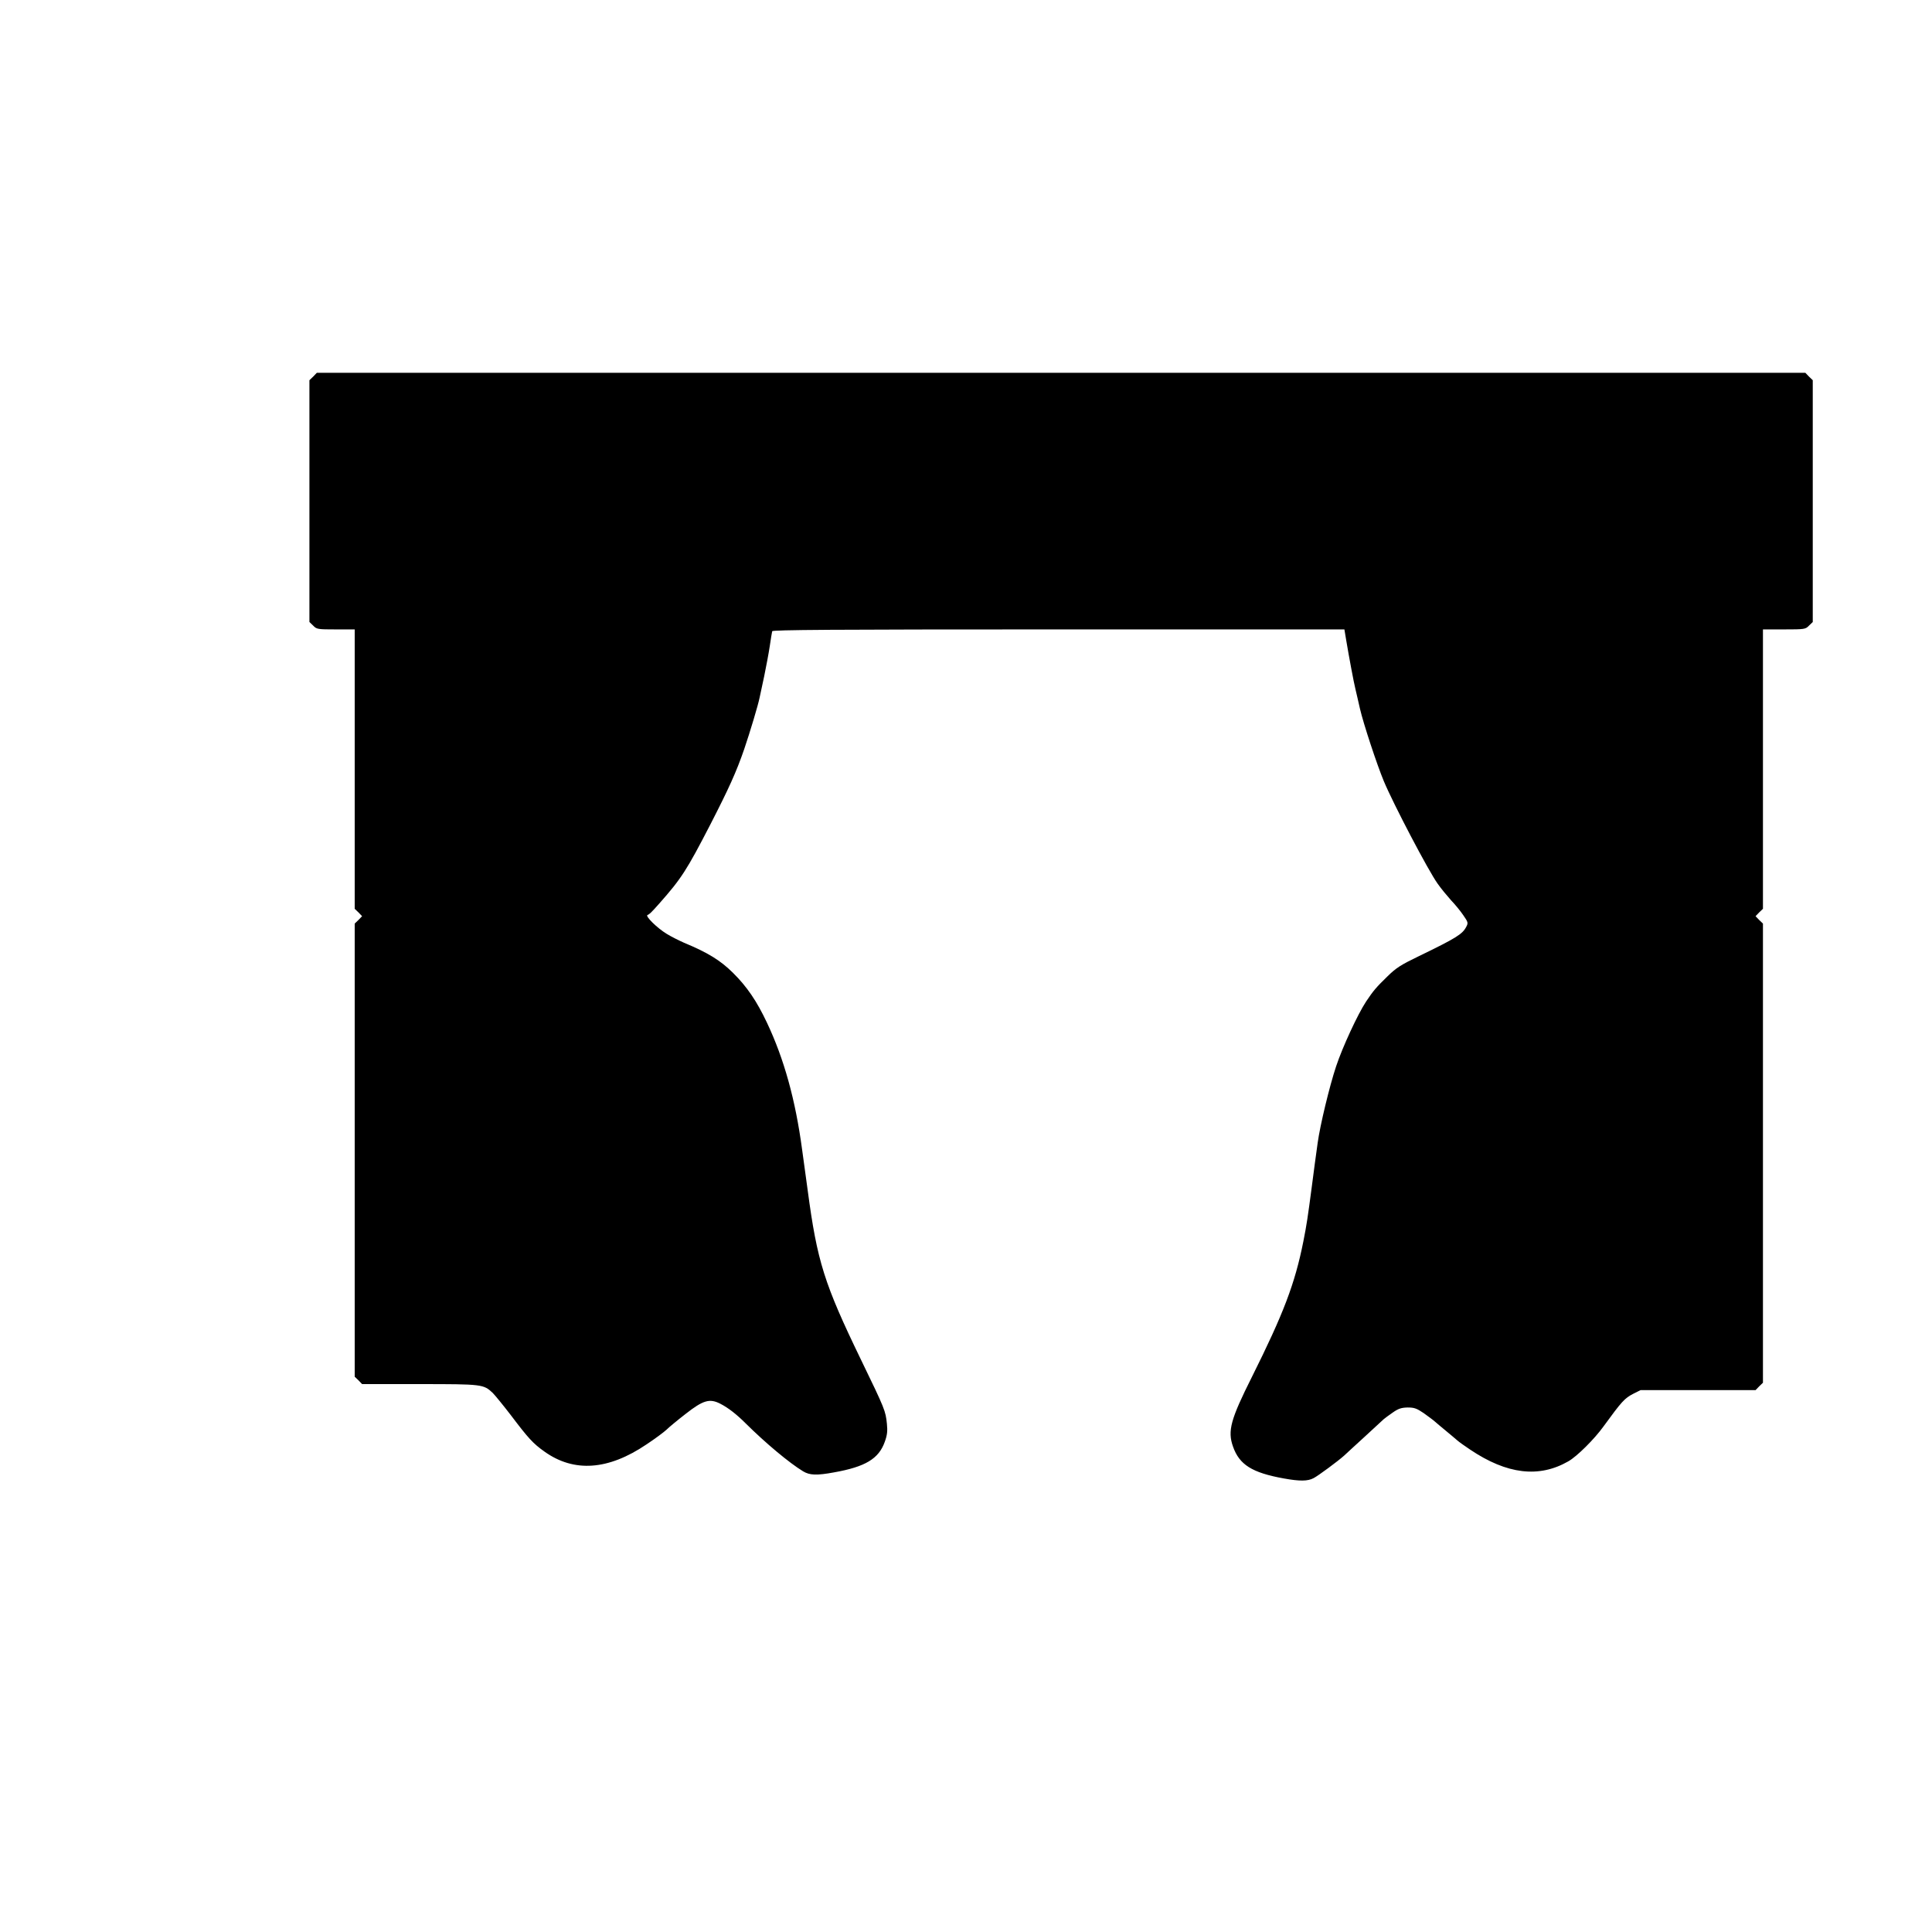
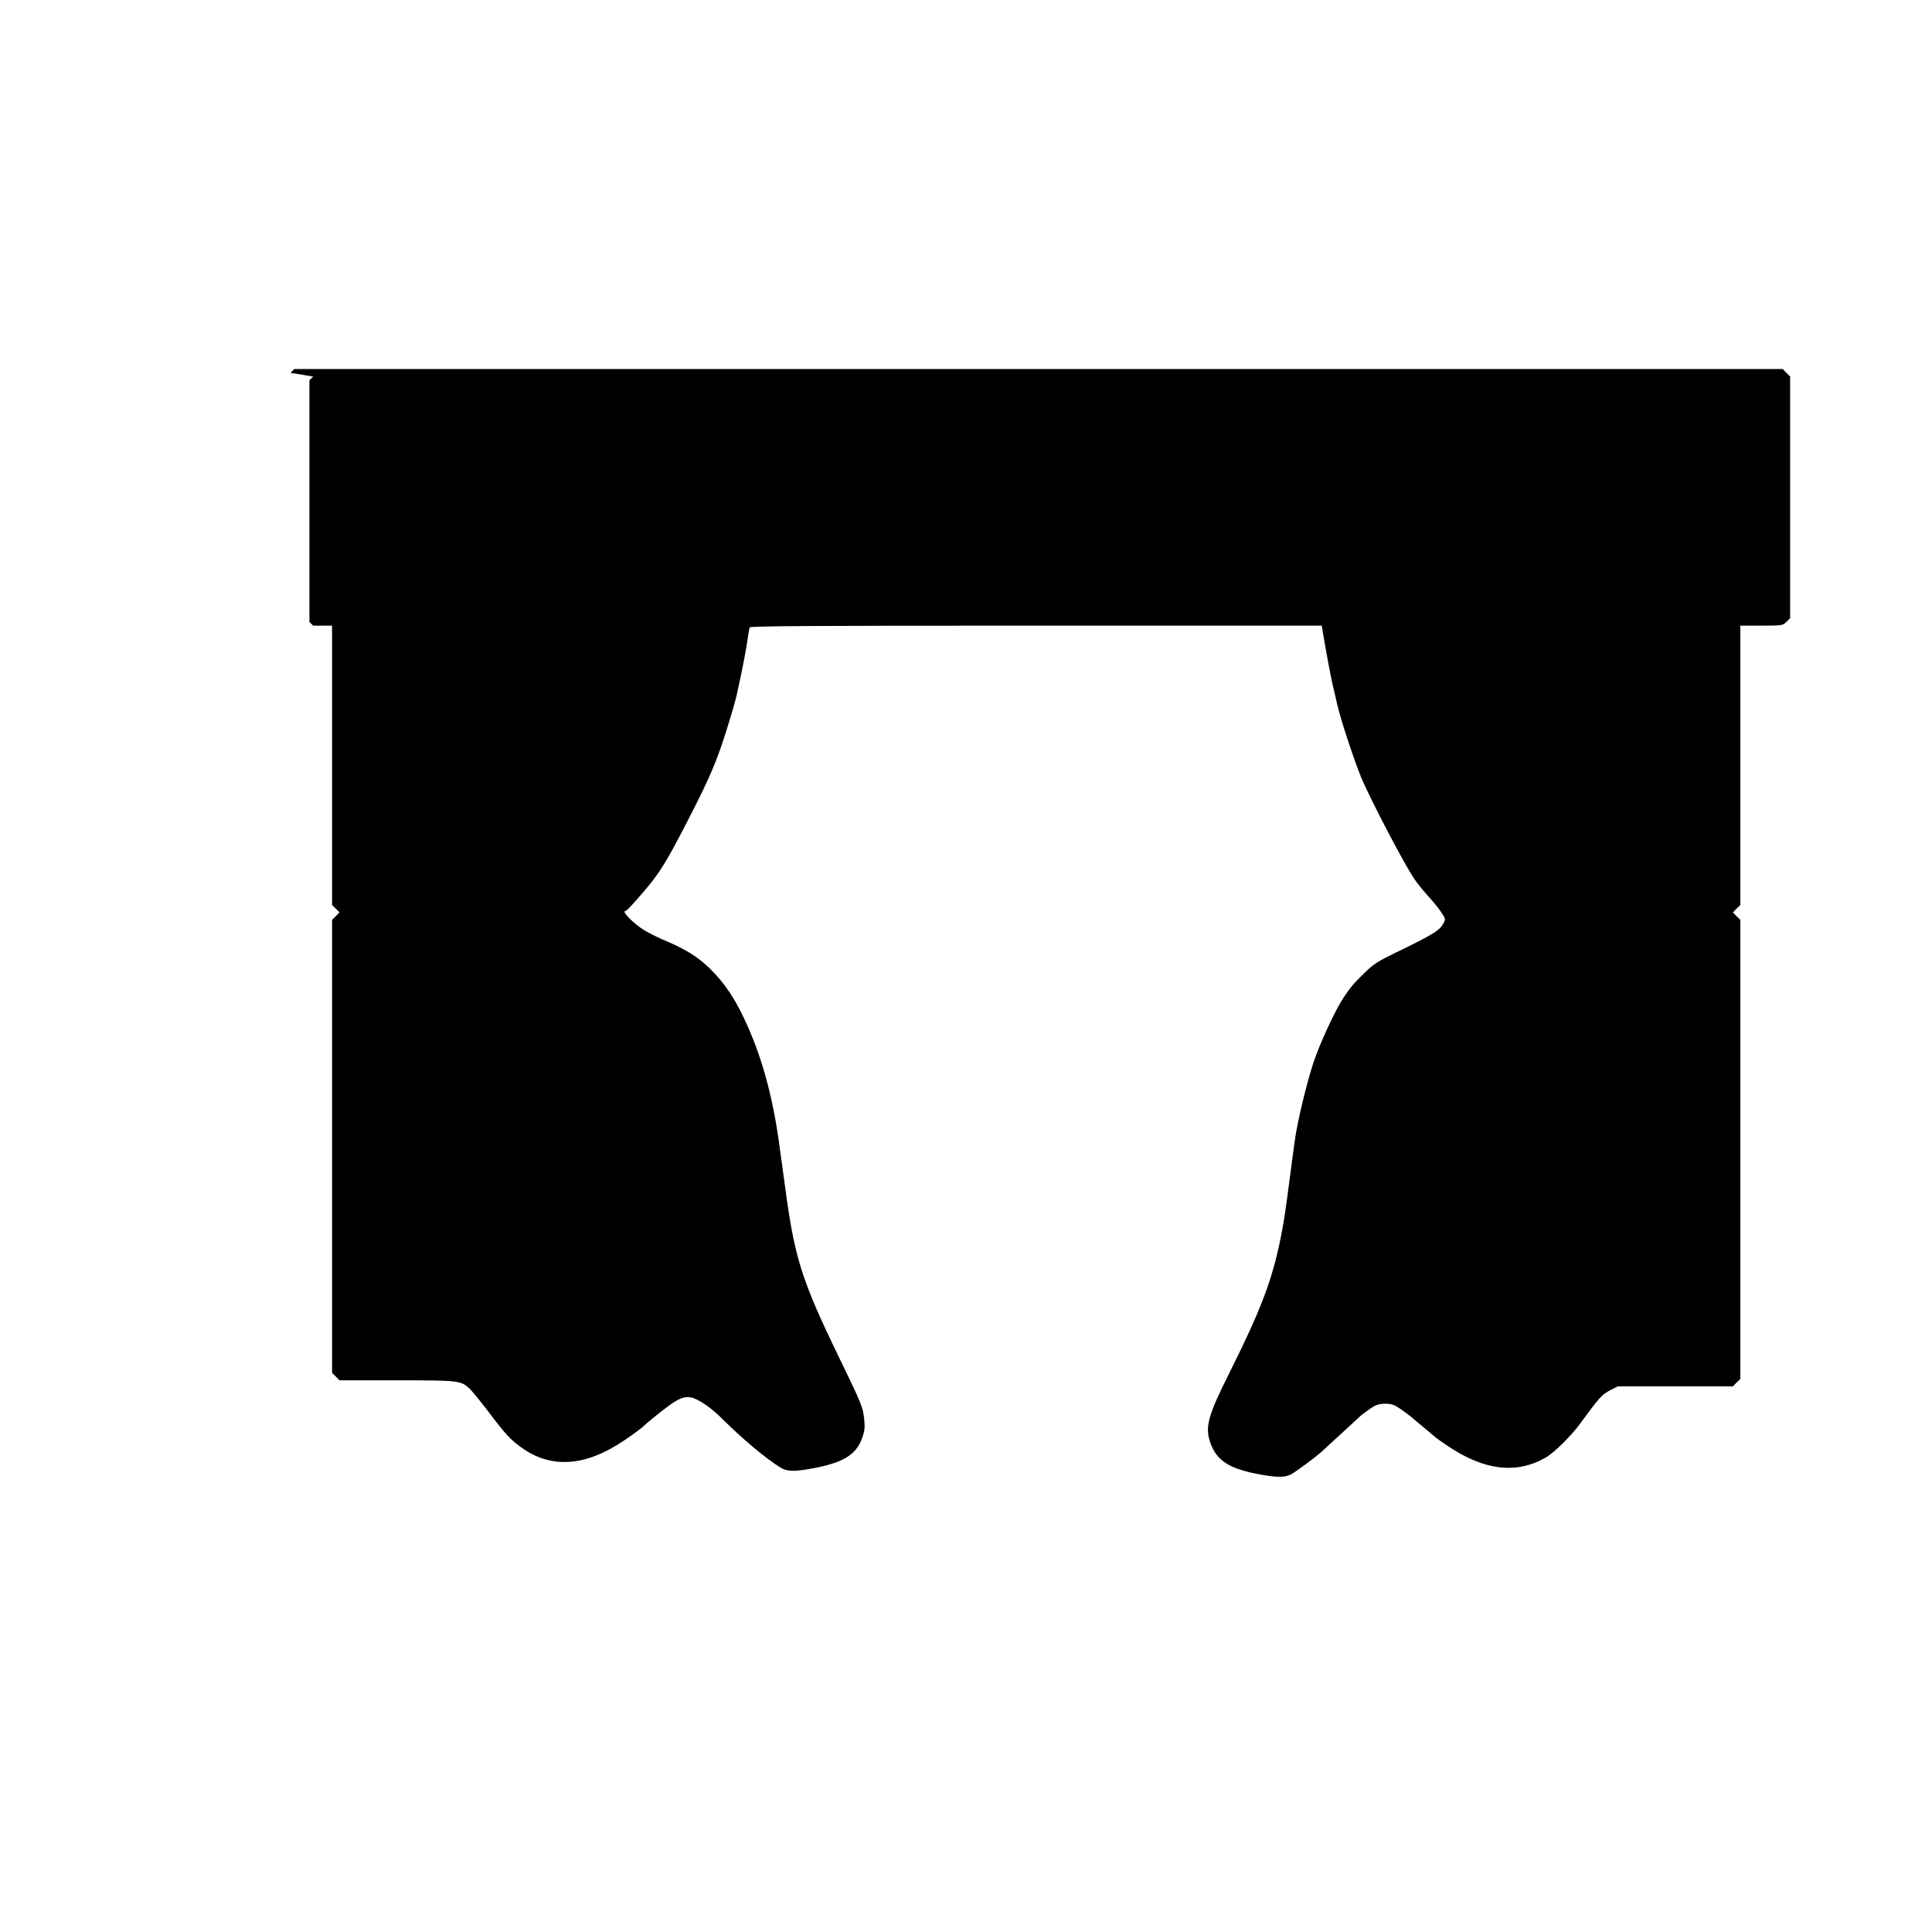
<svg xmlns="http://www.w3.org/2000/svg" version="1.0" width="1280pt" height="1280pt" viewBox="0 0 1280 1280" preserveAspectRatio="xMidYMid meet">
  <g transform="translate(0,1280) scale(0.1,-0.1)" fill="#000000" stroke="none">
-     <path d="M2075 10305 l-25 -24 0 -801 0 -801 25 -24 c23 -24 30 -25 150 -25 l125 0 0 -925 0 -926 25 -24 24 -25 -24 -25 -25 -24 0 -1501 0 -1501 25 -24 24 -25 381 0 c415 0 423 -1 484 -58 15 -15 69 -81 119 -146 118 -156 148 -189 224 -243 196 -140 423 -124 677 48 56 37 115 81 132 97 17 17 74 64 127 105 116 91 159 103 229 67 53 -27 109 -71 168 -130 132 -131 290 -263 381 -318 43 -26 90 -28 204 -7 208 37 297 90 337 203 16 44 19 71 14 119 -9 86 -12 95 -171 423 -245 506 -291 652 -354 1125 -11 83 -28 204 -37 270 -44 328 -119 599 -233 840 -67 142 -132 238 -225 330 -83 82 -165 133 -324 199 -34 15 -86 41 -115 59 -63 38 -145 119 -127 125 13 5 23 14 78 76 147 166 182 221 340 527 120 234 170 343 223 497 38 112 92 291 102 342 3 14 16 77 30 140 13 63 30 153 37 200 7 47 14 91 16 98 3 9 391 12 1897 12 l1894 0 12 -72 c19 -113 50 -279 61 -323 5 -22 19 -80 30 -130 23 -100 113 -372 158 -480 63 -151 295 -594 357 -680 23 -33 64 -82 89 -110 26 -27 63 -72 81 -99 32 -46 33 -51 19 -77 -25 -48 -66 -74 -316 -195 -116 -56 -148 -76 -205 -132 -76 -74 -93 -94 -142 -167 -55 -83 -157 -303 -199 -430 -44 -132 -106 -390 -122 -506 -12 -86 -26 -189 -39 -291 -27 -205 -34 -252 -56 -363 -56 -281 -132 -479 -340 -896 -142 -283 -163 -359 -126 -463 42 -120 126 -173 336 -211 105 -19 159 -19 198 2 31 16 162 113 202 149 11 11 72 66 135 124 63 58 121 111 128 118 7 6 34 26 60 44 37 26 57 32 98 33 44 0 60 -6 106 -37 29 -21 62 -45 73 -55 11 -10 45 -38 75 -63 30 -25 64 -53 75 -63 11 -10 49 -37 85 -61 244 -164 456 -189 650 -78 57 32 173 147 234 232 121 166 139 186 197 216 l48 24 381 0 381 0 24 25 25 24 0 1521 0 1521 -25 24 -24 25 24 25 25 24 0 926 0 925 140 0 c136 0 142 1 165 25 l25 24 0 801 0 801 -25 24 -24 25 -4931 0 -4931 0 -24 -25z" />
+     <path d="M2075 10305 l-25 -24 0 -801 0 -801 25 -24 l125 0 0 -925 0 -926 25 -24 24 -25 -24 -25 -25 -24 0 -1501 0 -1501 25 -24 24 -25 381 0 c415 0 423 -1 484 -58 15 -15 69 -81 119 -146 118 -156 148 -189 224 -243 196 -140 423 -124 677 48 56 37 115 81 132 97 17 17 74 64 127 105 116 91 159 103 229 67 53 -27 109 -71 168 -130 132 -131 290 -263 381 -318 43 -26 90 -28 204 -7 208 37 297 90 337 203 16 44 19 71 14 119 -9 86 -12 95 -171 423 -245 506 -291 652 -354 1125 -11 83 -28 204 -37 270 -44 328 -119 599 -233 840 -67 142 -132 238 -225 330 -83 82 -165 133 -324 199 -34 15 -86 41 -115 59 -63 38 -145 119 -127 125 13 5 23 14 78 76 147 166 182 221 340 527 120 234 170 343 223 497 38 112 92 291 102 342 3 14 16 77 30 140 13 63 30 153 37 200 7 47 14 91 16 98 3 9 391 12 1897 12 l1894 0 12 -72 c19 -113 50 -279 61 -323 5 -22 19 -80 30 -130 23 -100 113 -372 158 -480 63 -151 295 -594 357 -680 23 -33 64 -82 89 -110 26 -27 63 -72 81 -99 32 -46 33 -51 19 -77 -25 -48 -66 -74 -316 -195 -116 -56 -148 -76 -205 -132 -76 -74 -93 -94 -142 -167 -55 -83 -157 -303 -199 -430 -44 -132 -106 -390 -122 -506 -12 -86 -26 -189 -39 -291 -27 -205 -34 -252 -56 -363 -56 -281 -132 -479 -340 -896 -142 -283 -163 -359 -126 -463 42 -120 126 -173 336 -211 105 -19 159 -19 198 2 31 16 162 113 202 149 11 11 72 66 135 124 63 58 121 111 128 118 7 6 34 26 60 44 37 26 57 32 98 33 44 0 60 -6 106 -37 29 -21 62 -45 73 -55 11 -10 45 -38 75 -63 30 -25 64 -53 75 -63 11 -10 49 -37 85 -61 244 -164 456 -189 650 -78 57 32 173 147 234 232 121 166 139 186 197 216 l48 24 381 0 381 0 24 25 25 24 0 1521 0 1521 -25 24 -24 25 24 25 25 24 0 926 0 925 140 0 c136 0 142 1 165 25 l25 24 0 801 0 801 -25 24 -24 25 -4931 0 -4931 0 -24 -25z" />
  </g>
</svg>